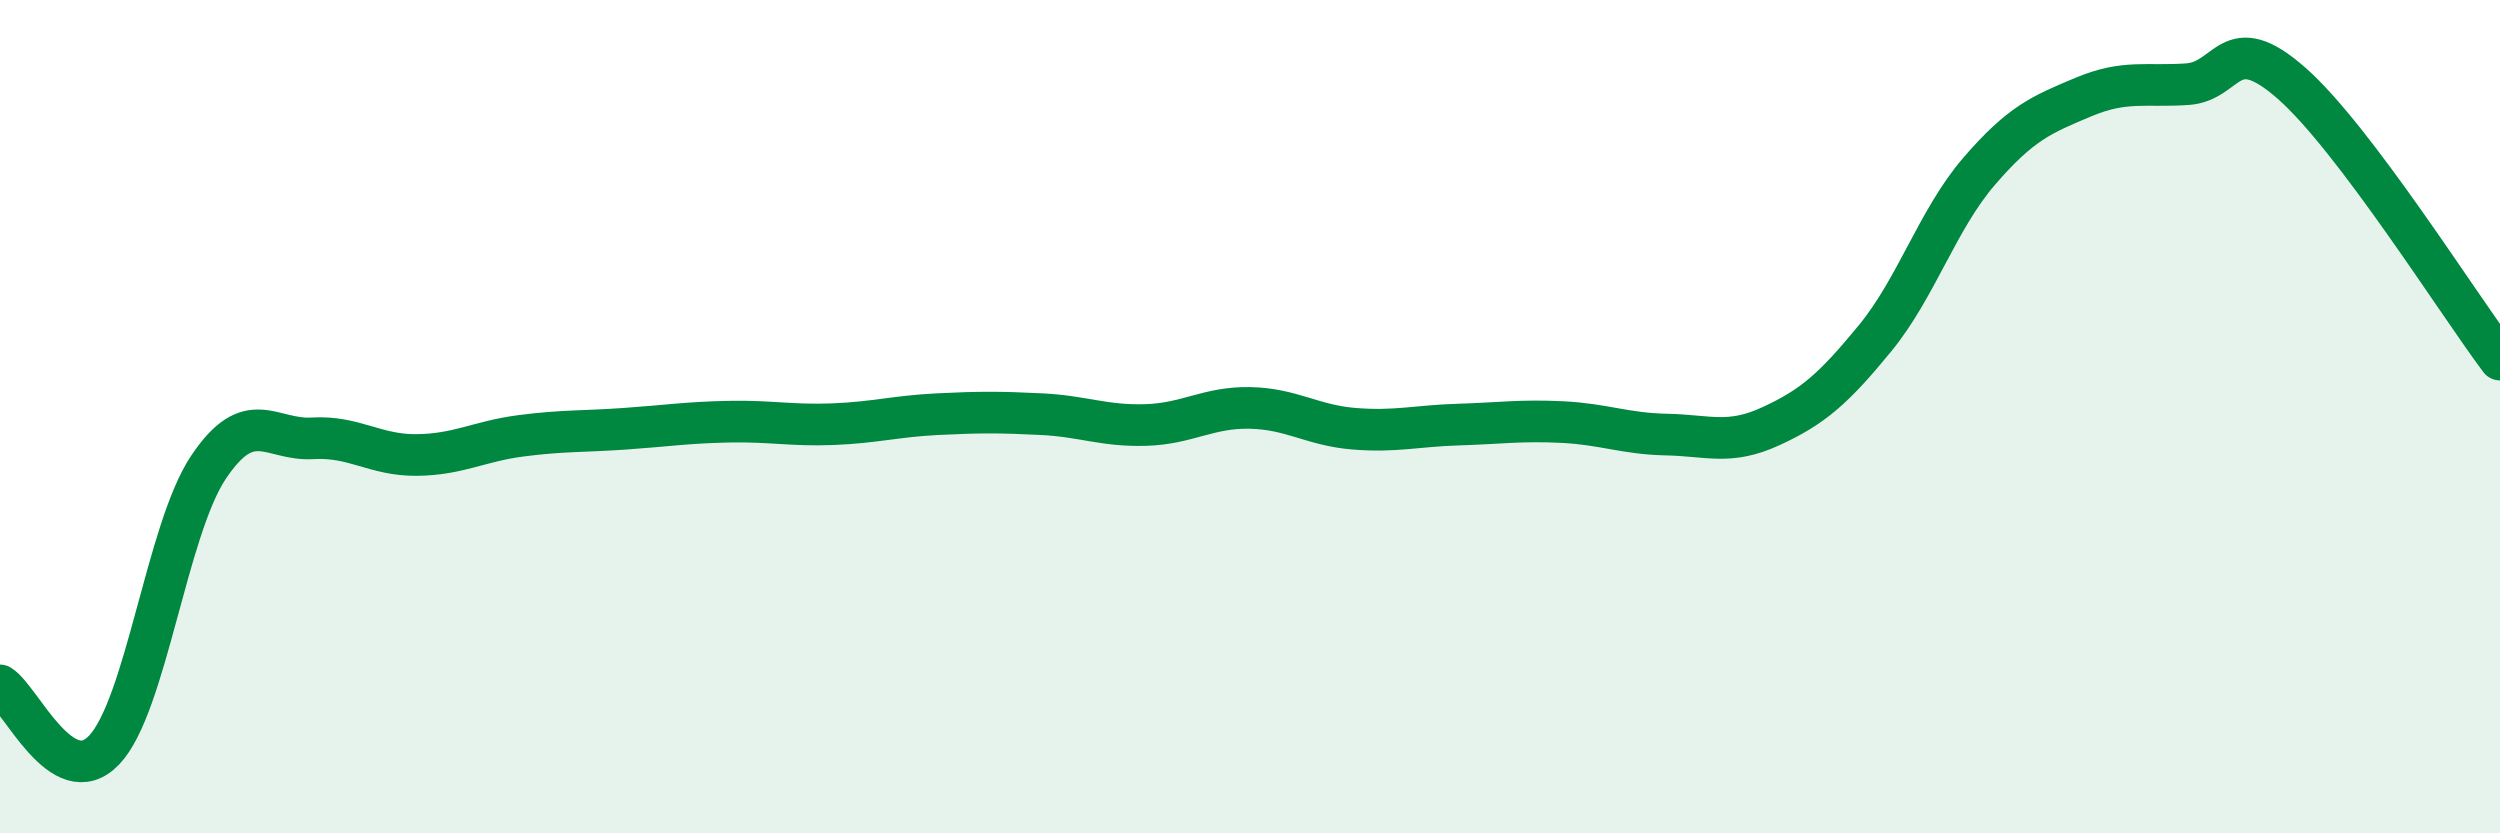
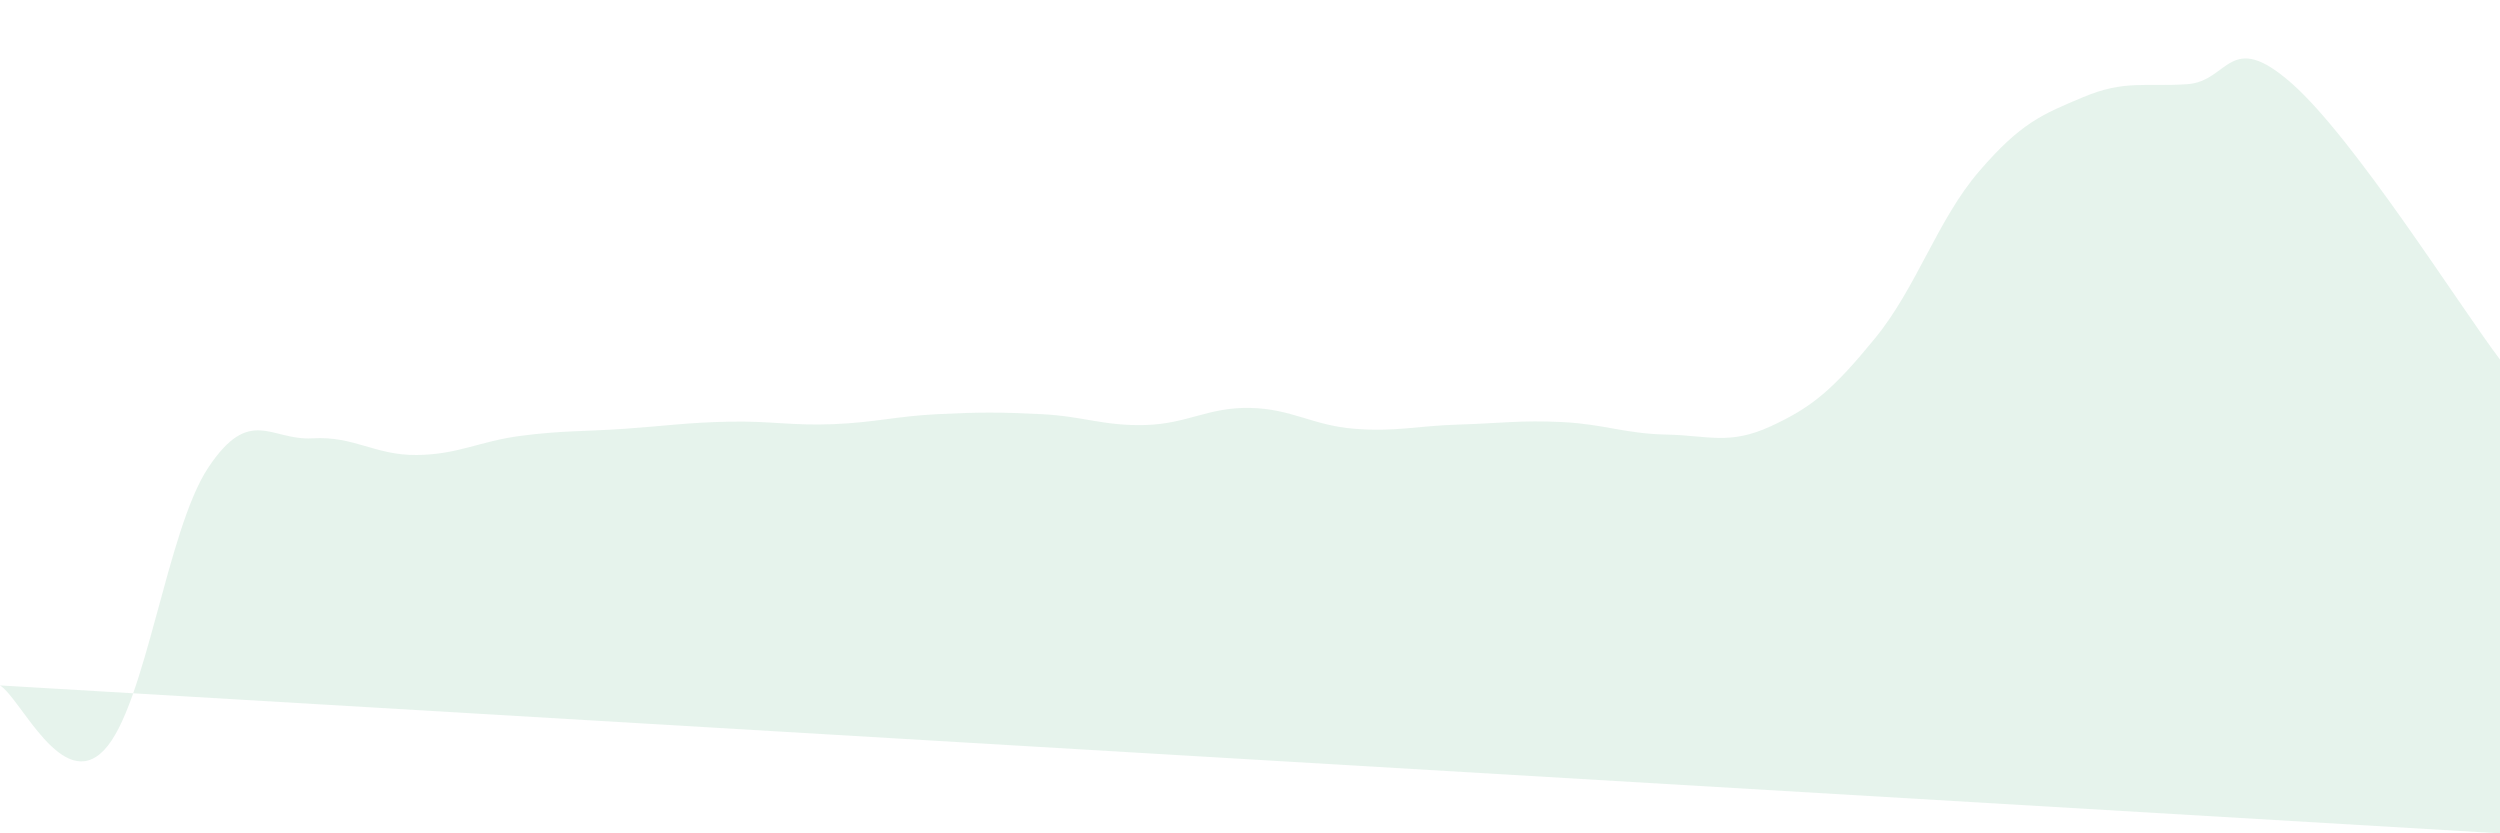
<svg xmlns="http://www.w3.org/2000/svg" width="60" height="20" viewBox="0 0 60 20">
-   <path d="M 0,16.45 C 0.5,16.76 1.5,19.05 2.5,18 C 3.5,16.95 4,12.72 5,11.22 C 6,9.72 6.5,10.58 7.5,10.52 C 8.5,10.46 9,10.93 10,10.92 C 11,10.91 11.5,10.59 12.5,10.46 C 13.5,10.33 14,10.36 15,10.29 C 16,10.22 16.5,10.14 17.5,10.12 C 18.5,10.1 19,10.22 20,10.18 C 21,10.14 21.5,9.99 22.5,9.94 C 23.5,9.89 24,9.89 25,9.94 C 26,9.99 26.5,10.23 27.5,10.2 C 28.5,10.17 29,9.77 30,9.79 C 31,9.81 31.5,10.21 32.5,10.29 C 33.5,10.37 34,10.22 35,10.19 C 36,10.16 36.5,10.08 37.5,10.13 C 38.5,10.18 39,10.41 40,10.43 C 41,10.45 41.5,10.69 42.5,10.23 C 43.5,9.77 44,9.34 45,8.12 C 46,6.9 46.5,5.27 47.5,4.11 C 48.5,2.95 49,2.75 50,2.33 C 51,1.91 51.5,2.09 52.5,2.02 C 53.5,1.95 53.5,0.68 55,2 C 56.5,3.32 59,7.3 60,8.63L60 20L0 20Z" fill="#008740" opacity="0.1" stroke-linecap="round" stroke-linejoin="round" />
-   <path d="M 0,16.45 C 0.5,16.76 1.5,19.05 2.5,18 C 3.5,16.95 4,12.72 5,11.22 C 6,9.72 6.5,10.58 7.5,10.52 C 8.5,10.46 9,10.93 10,10.92 C 11,10.91 11.5,10.59 12.5,10.46 C 13.5,10.33 14,10.36 15,10.29 C 16,10.22 16.5,10.14 17.5,10.12 C 18.5,10.1 19,10.22 20,10.18 C 21,10.14 21.5,9.99 22.5,9.94 C 23.5,9.89 24,9.89 25,9.94 C 26,9.99 26.5,10.23 27.5,10.2 C 28.5,10.17 29,9.77 30,9.79 C 31,9.81 31.5,10.21 32.5,10.29 C 33.5,10.37 34,10.22 35,10.19 C 36,10.16 36.5,10.08 37.5,10.13 C 38.5,10.18 39,10.41 40,10.43 C 41,10.45 41.5,10.69 42.5,10.23 C 43.5,9.77 44,9.34 45,8.12 C 46,6.9 46.5,5.27 47.5,4.11 C 48.5,2.95 49,2.75 50,2.33 C 51,1.91 51.5,2.09 52.5,2.02 C 53.5,1.95 53.5,0.68 55,2 C 56.5,3.32 59,7.3 60,8.63" stroke="#008740" stroke-width="1" fill="none" stroke-linecap="round" stroke-linejoin="round" />
+   <path d="M 0,16.45 C 0.5,16.76 1.5,19.05 2.5,18 C 3.5,16.95 4,12.72 5,11.22 C 6,9.72 6.5,10.58 7.5,10.52 C 8.5,10.46 9,10.93 10,10.92 C 11,10.91 11.5,10.59 12.5,10.46 C 13.5,10.33 14,10.36 15,10.29 C 16,10.22 16.5,10.14 17.5,10.12 C 18.5,10.1 19,10.22 20,10.18 C 21,10.14 21.5,9.99 22.5,9.94 C 23.5,9.89 24,9.89 25,9.94 C 26,9.99 26.5,10.23 27.5,10.2 C 28.5,10.17 29,9.77 30,9.79 C 31,9.81 31.5,10.21 32.5,10.29 C 33.5,10.37 34,10.22 35,10.19 C 36,10.16 36.5,10.08 37.5,10.13 C 38.5,10.18 39,10.41 40,10.43 C 41,10.45 41.5,10.69 42.5,10.23 C 43.5,9.77 44,9.34 45,8.12 C 46,6.9 46.5,5.27 47.5,4.11 C 48.5,2.95 49,2.75 50,2.33 C 51,1.91 51.5,2.09 52.5,2.02 C 53.5,1.95 53.5,0.68 55,2 C 56.5,3.32 59,7.3 60,8.63L60 20Z" fill="#008740" opacity="0.1" stroke-linecap="round" stroke-linejoin="round" />
</svg>